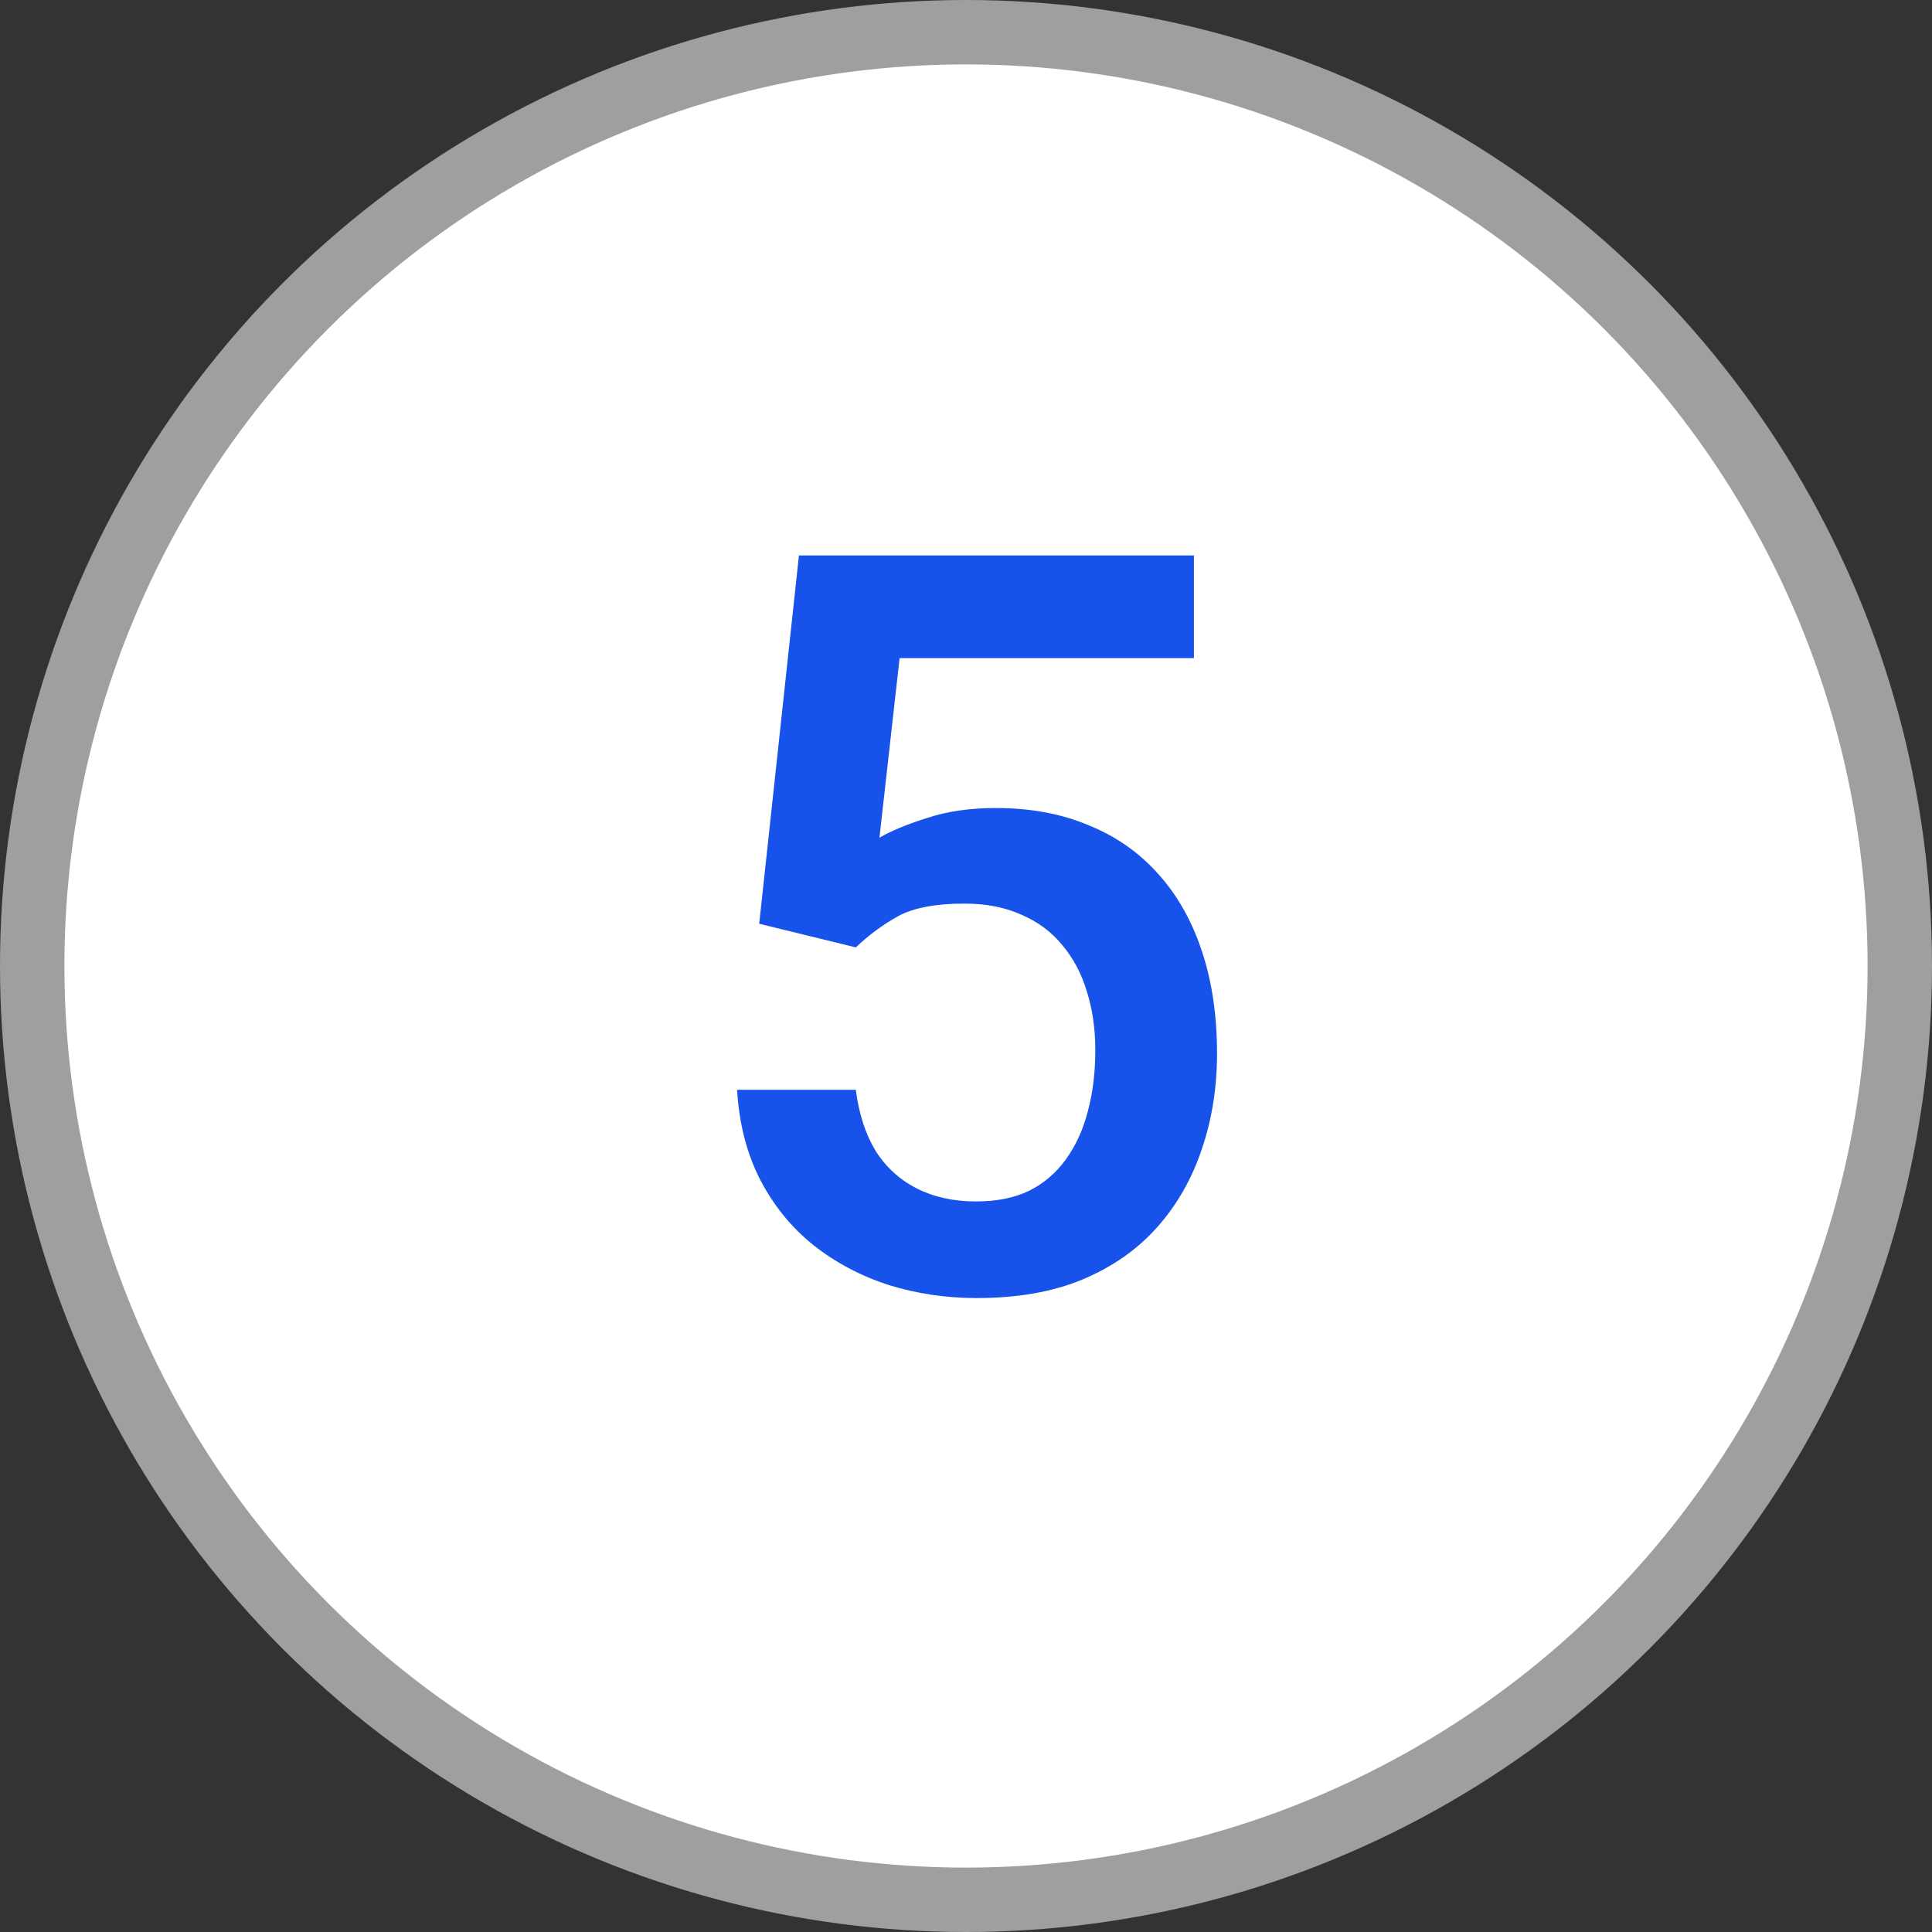
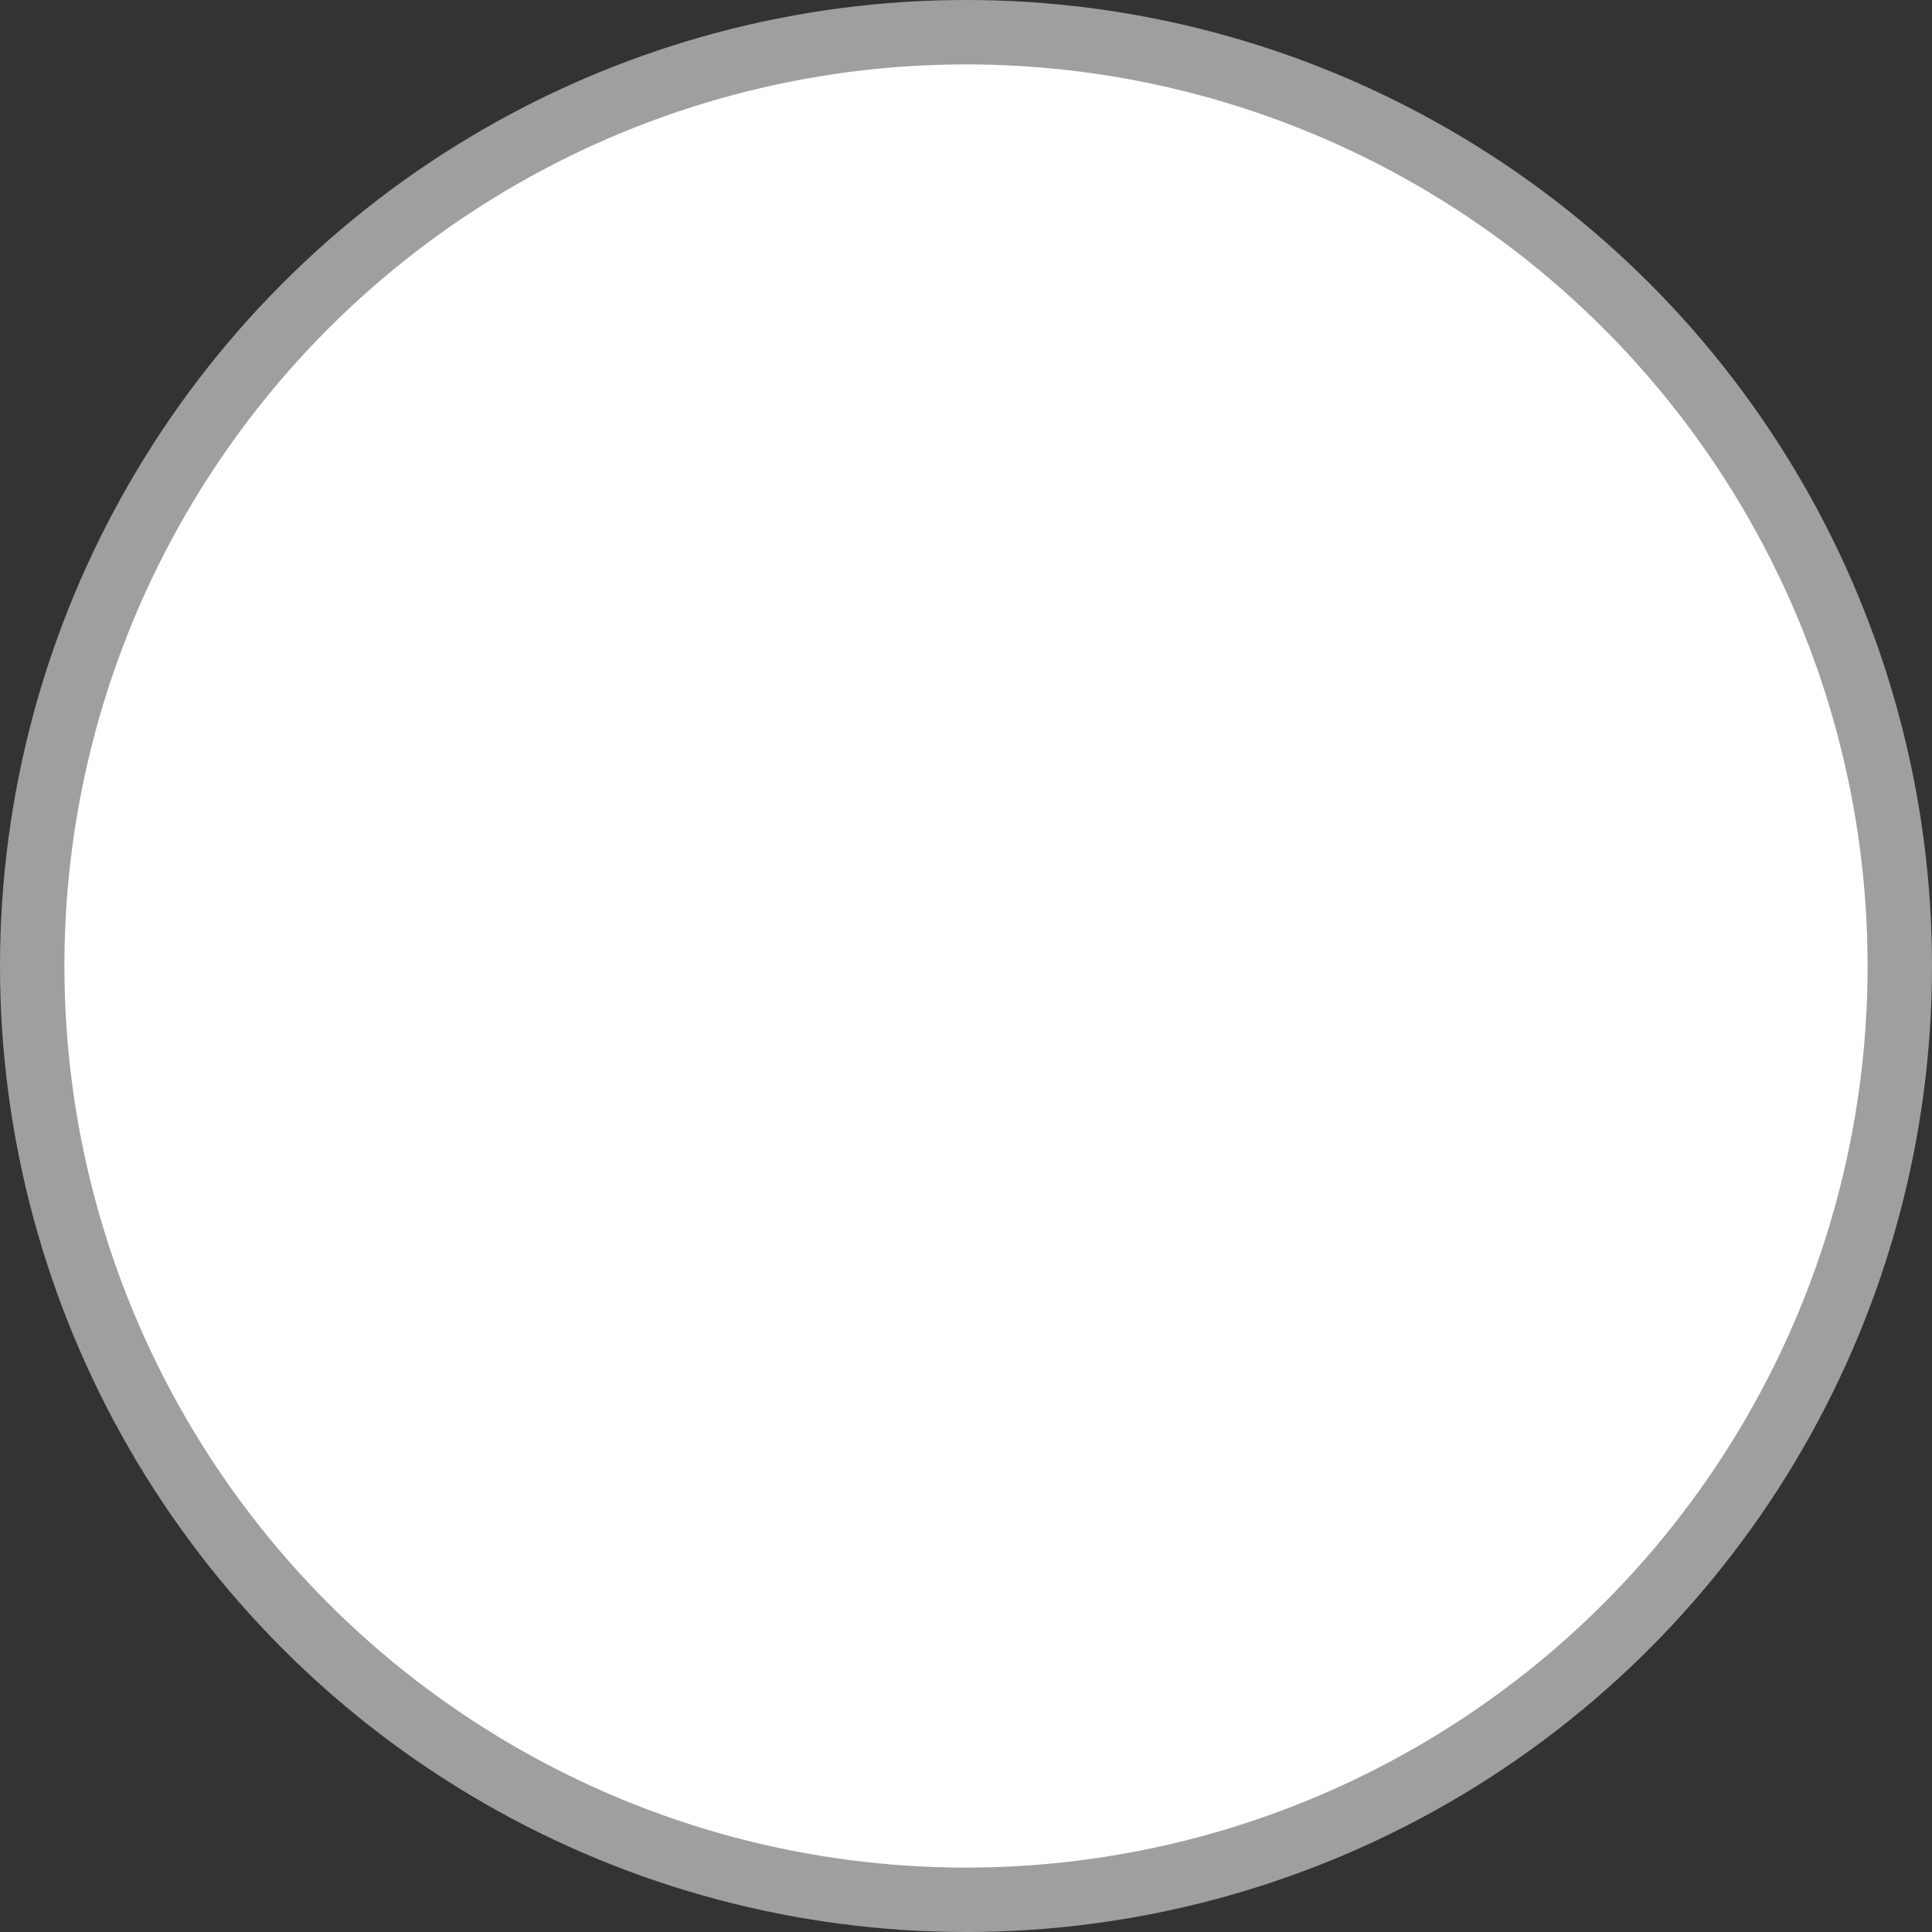
<svg xmlns="http://www.w3.org/2000/svg" width="30" height="30" viewBox="0 0 30 30" fill="none">
  <rect x="0" y="0" width="30" height="30" fill="#333333" stroke="none" />
  <circle cx="15" cy="15" r="14.5" fill="white" stroke="#9F9F9F" />
-   <path d="M13.289 14.711L11.789 14.344L12.406 8.625H18.539V10.219H13.969L13.656 13.008C13.833 12.904 14.078 12.802 14.391 12.703C14.703 12.599 15.06 12.547 15.461 12.547C15.997 12.547 16.477 12.635 16.898 12.812C17.326 12.984 17.688 13.237 17.984 13.57C18.281 13.898 18.508 14.3 18.664 14.773C18.82 15.242 18.898 15.771 18.898 16.359C18.898 16.885 18.82 17.378 18.664 17.836C18.513 18.294 18.284 18.698 17.977 19.047C17.669 19.396 17.281 19.669 16.812 19.867C16.349 20.06 15.8 20.156 15.164 20.156C14.69 20.156 14.234 20.088 13.797 19.953C13.365 19.812 12.977 19.607 12.633 19.336C12.289 19.06 12.013 18.721 11.805 18.32C11.596 17.914 11.477 17.448 11.445 16.922H13.289C13.336 17.292 13.438 17.607 13.594 17.867C13.755 18.122 13.969 18.318 14.234 18.453C14.5 18.588 14.807 18.656 15.156 18.656C15.474 18.656 15.747 18.602 15.977 18.492C16.206 18.378 16.396 18.216 16.547 18.008C16.703 17.794 16.818 17.544 16.891 17.258C16.969 16.971 17.008 16.654 17.008 16.305C17.008 15.971 16.963 15.667 16.875 15.391C16.792 15.115 16.664 14.875 16.492 14.672C16.326 14.469 16.115 14.312 15.859 14.203C15.604 14.088 15.31 14.031 14.977 14.031C14.529 14.031 14.185 14.096 13.945 14.227C13.711 14.357 13.492 14.518 13.289 14.711Z" fill="#1752EA" />
</svg>